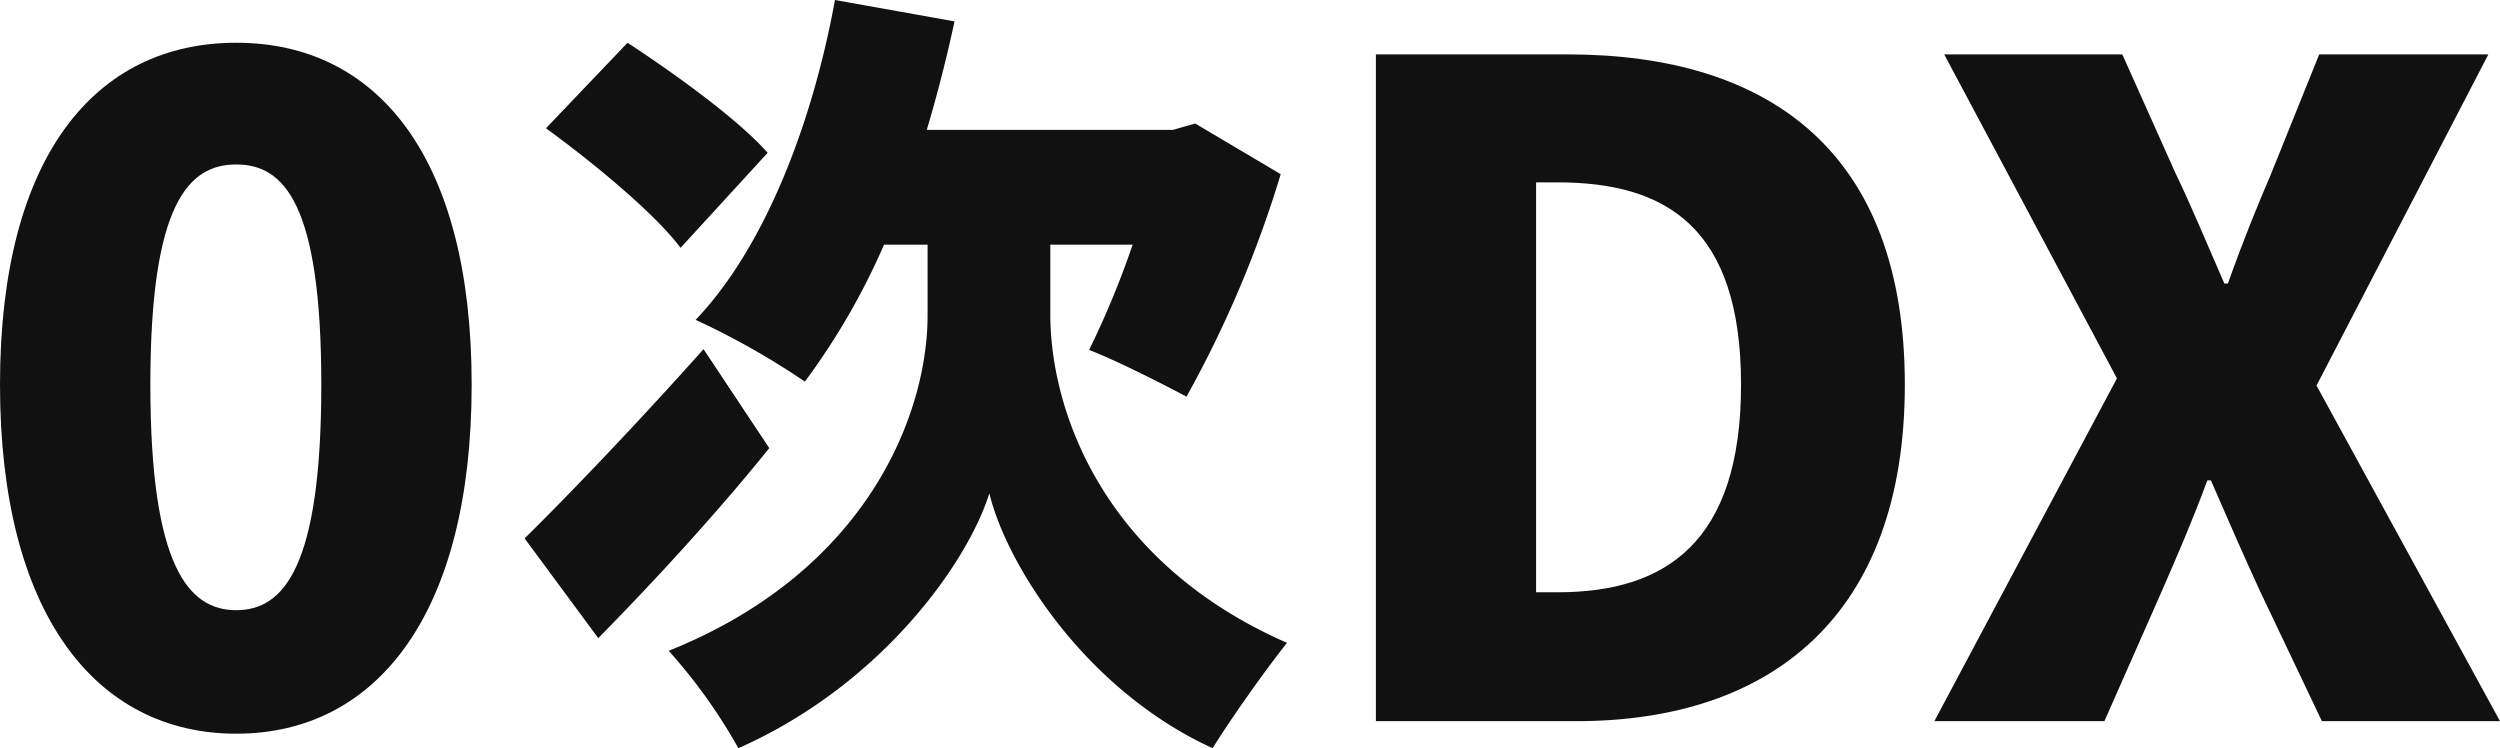
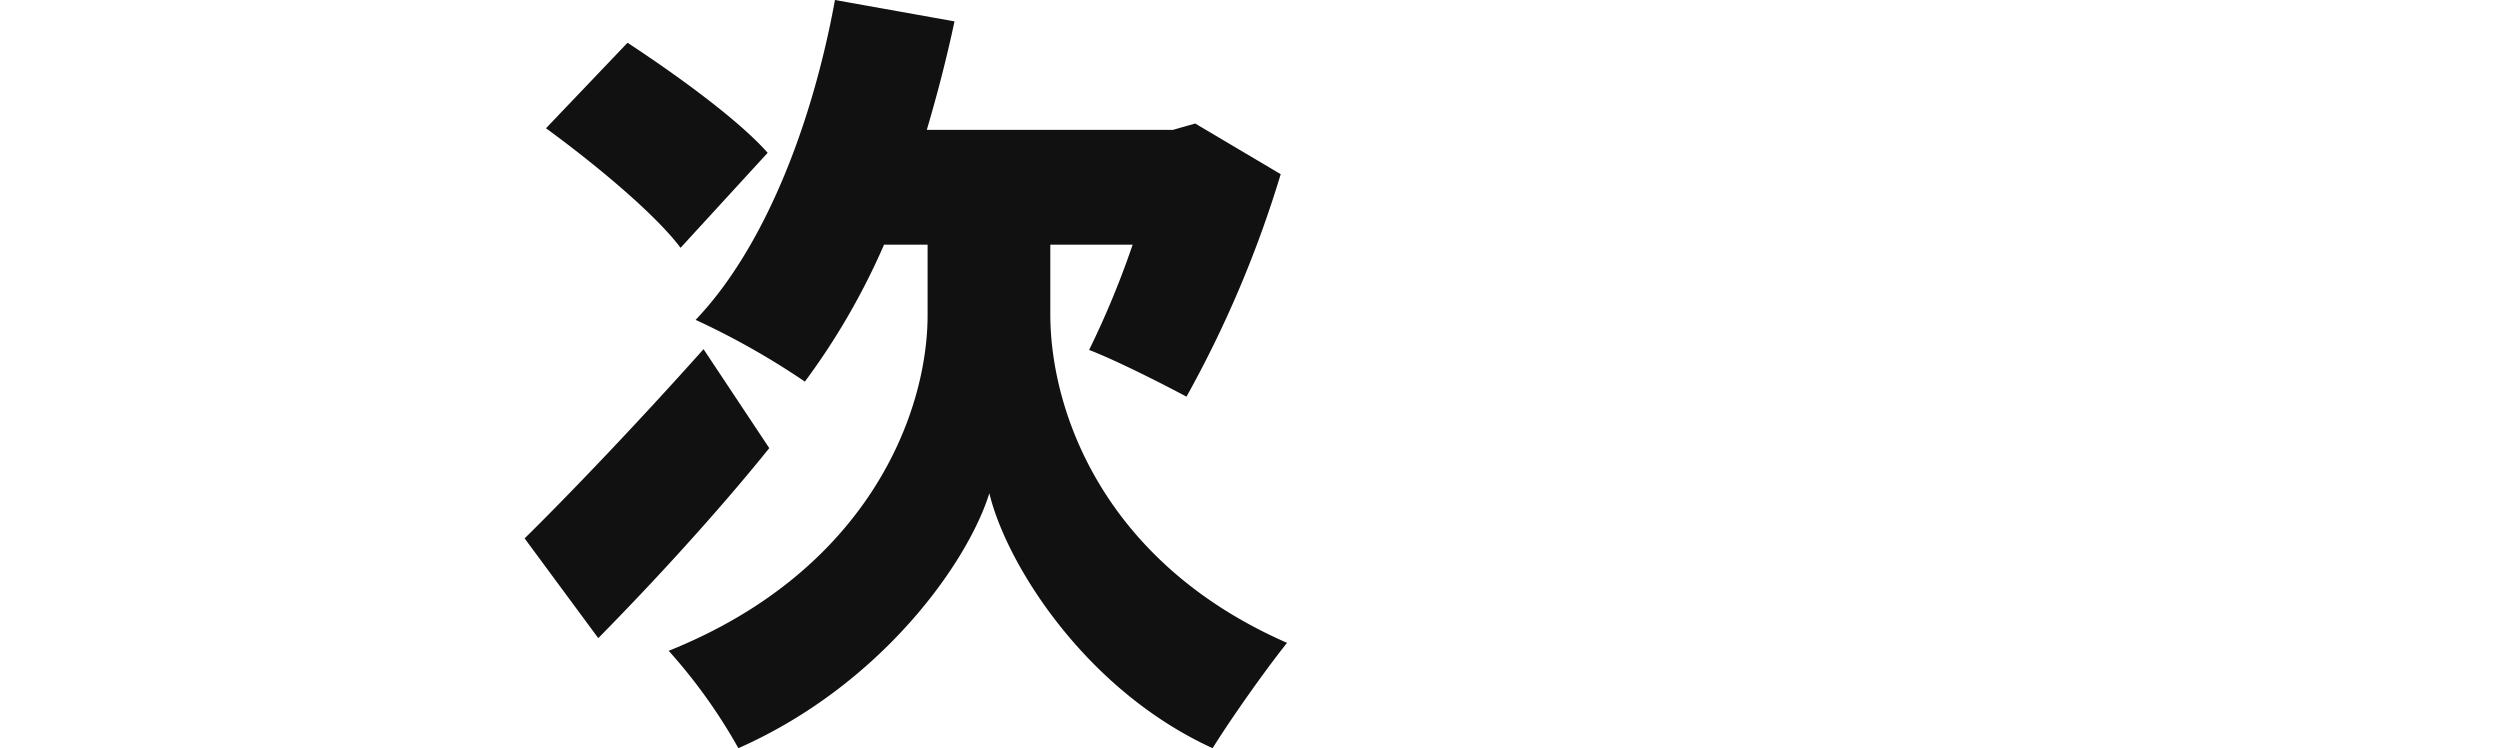
<svg xmlns="http://www.w3.org/2000/svg" width="363.13" height="108.675" viewBox="0 0 363.13 108.675">
  <g id="グループ_4149" data-name="グループ 4149" transform="translate(-11440.33 -4425.25)">
-     <path id="パス_3572" data-name="パス 3572" d="M11.18,0H40.3C68.51,0,88.01-15.21,88.01-48.88S68.51-96.85,39-96.85H11.18ZM34.45-18.72V-78.26h3.12c15.6,0,26.65,6.37,26.65,29.38S53.17-18.72,37.57-18.72ZM92.3,0H117l8.32-18.85c2.21-5.07,4.42-10.14,6.63-16.12h.52c2.6,5.98,4.81,11.05,7.15,16.12L148.59,0h25.87L147.81-48.75l24.96-48.1H148.2l-7.02,17.42c-1.95,4.55-4.03,9.62-6.24,15.86h-.52c-2.73-6.24-4.81-11.31-7.02-15.86l-7.8-17.42H93.73l25.09,47.06Z" transform="translate(11629 4530)" fill="#111" />
-     <path id="パス_3570" data-name="パス 3570" d="M39.65,1.82c20.41,0,34.19-17.42,34.19-50.7,0-33.15-13.78-49.66-34.19-49.66S5.33-82.16,5.33-48.88,19.24,1.82,39.65,1.82Zm0-17.94c-6.89,0-12.48-6.24-12.48-32.76,0-26.39,5.59-31.98,12.48-31.98S52-75.27,52-48.88C52-22.36,46.54-16.12,39.65-16.12Z" transform="translate(11435 4530)" fill="#111" />
    <path id="パス_3571" data-name="パス 3571" d="M37.835-75.555C33.465-80.5,24.15-87.17,17.48-91.54L5.635-79.12c6.785,4.945,15.755,12.305,19.55,17.365ZM28.52-47.035C19.09-36.455,8.855-25.76,2.53-19.55l10.7,14.49c7.935-8.05,17.25-18.17,24.84-27.6Zm50.37-15.18H90.85A129.227,129.227,0,0,1,84.525-46.92c3.91,1.495,10.7,4.945,14.145,6.785A163.473,163.473,0,0,0,112.355-72.45l-12.42-7.36-3.22.92H60.95c1.495-5.06,2.875-10.35,4.025-15.755L47.61-97.75C44.275-79.465,37.26-61.64,27.37-51.29a111.291,111.291,0,0,1,15.87,8.97,100.714,100.714,0,0,0,11.5-19.895h6.325V-51.98c0,14.26-8.625,37.145-37.605,48.76A78.792,78.792,0,0,1,33.58,10.925C54.4,1.725,66.93-16.1,70.035-26.105c2.415,10.12,13.8,28.52,32.43,37.03,2.645-4.255,7.59-11.27,10.81-15.3C86.48-16.1,78.89-38.18,78.89-52.1Z" transform="translate(11514 4523)" fill="#111" />
  </g>
</svg>